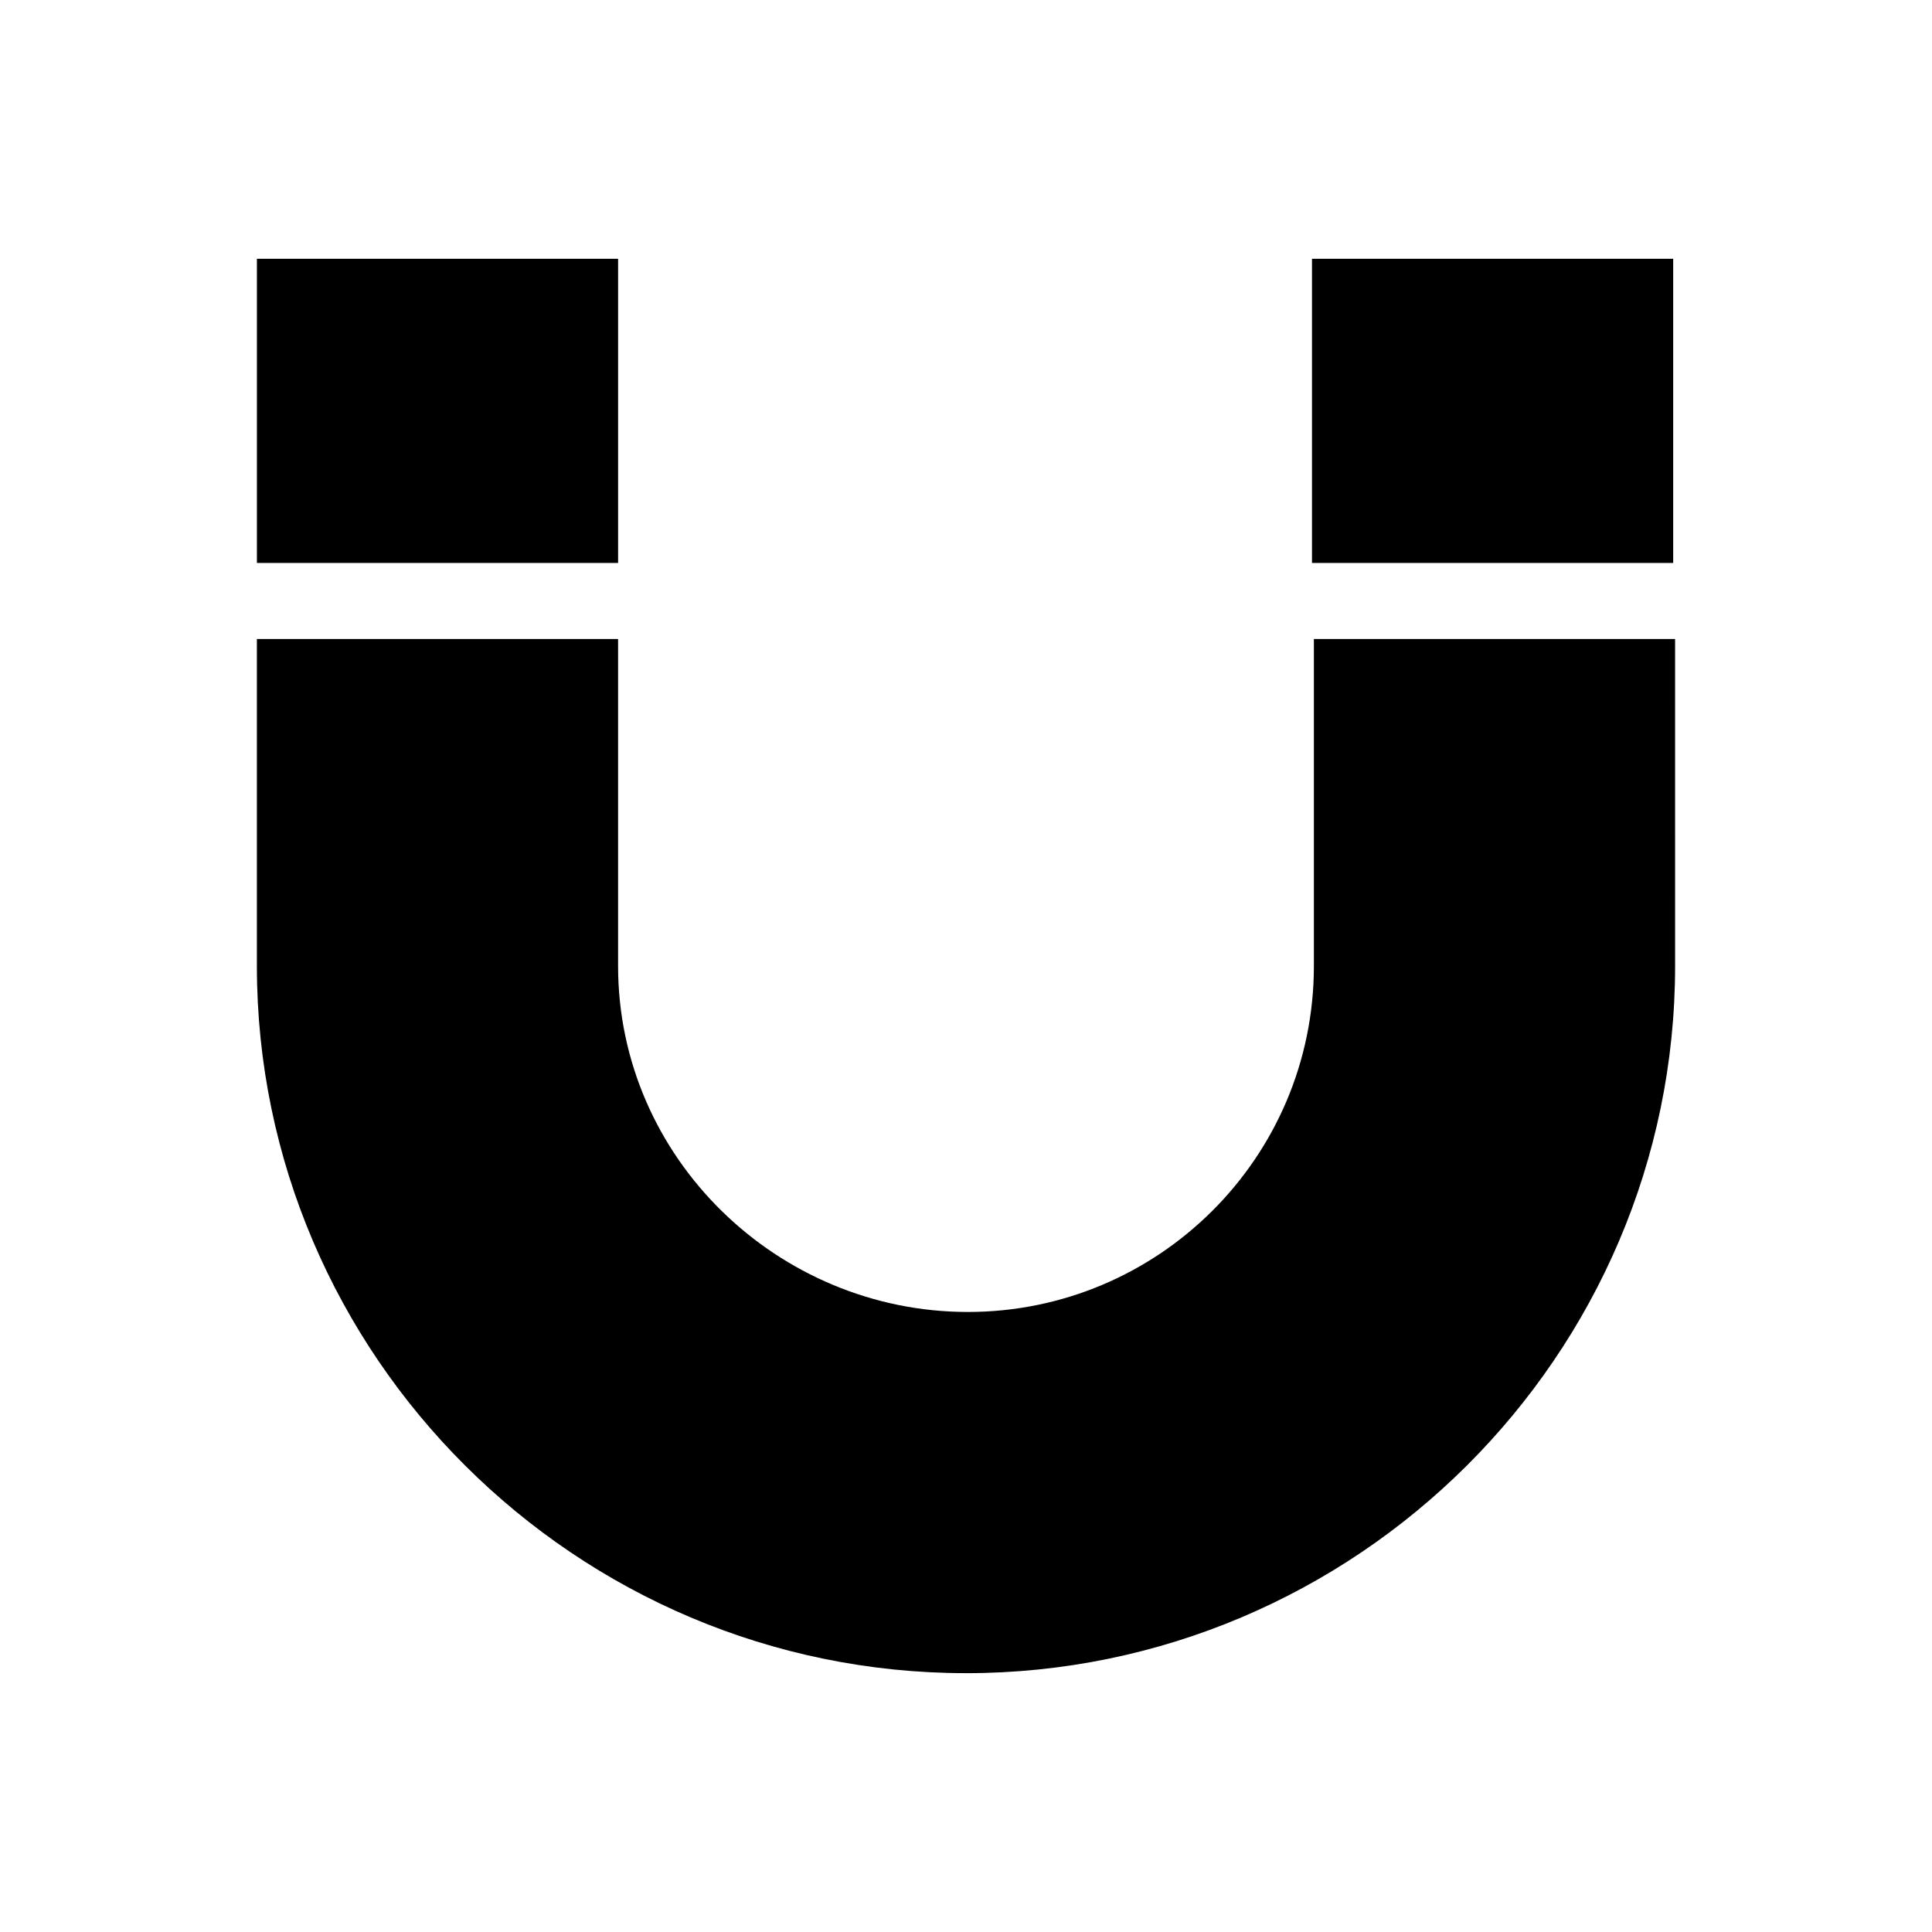
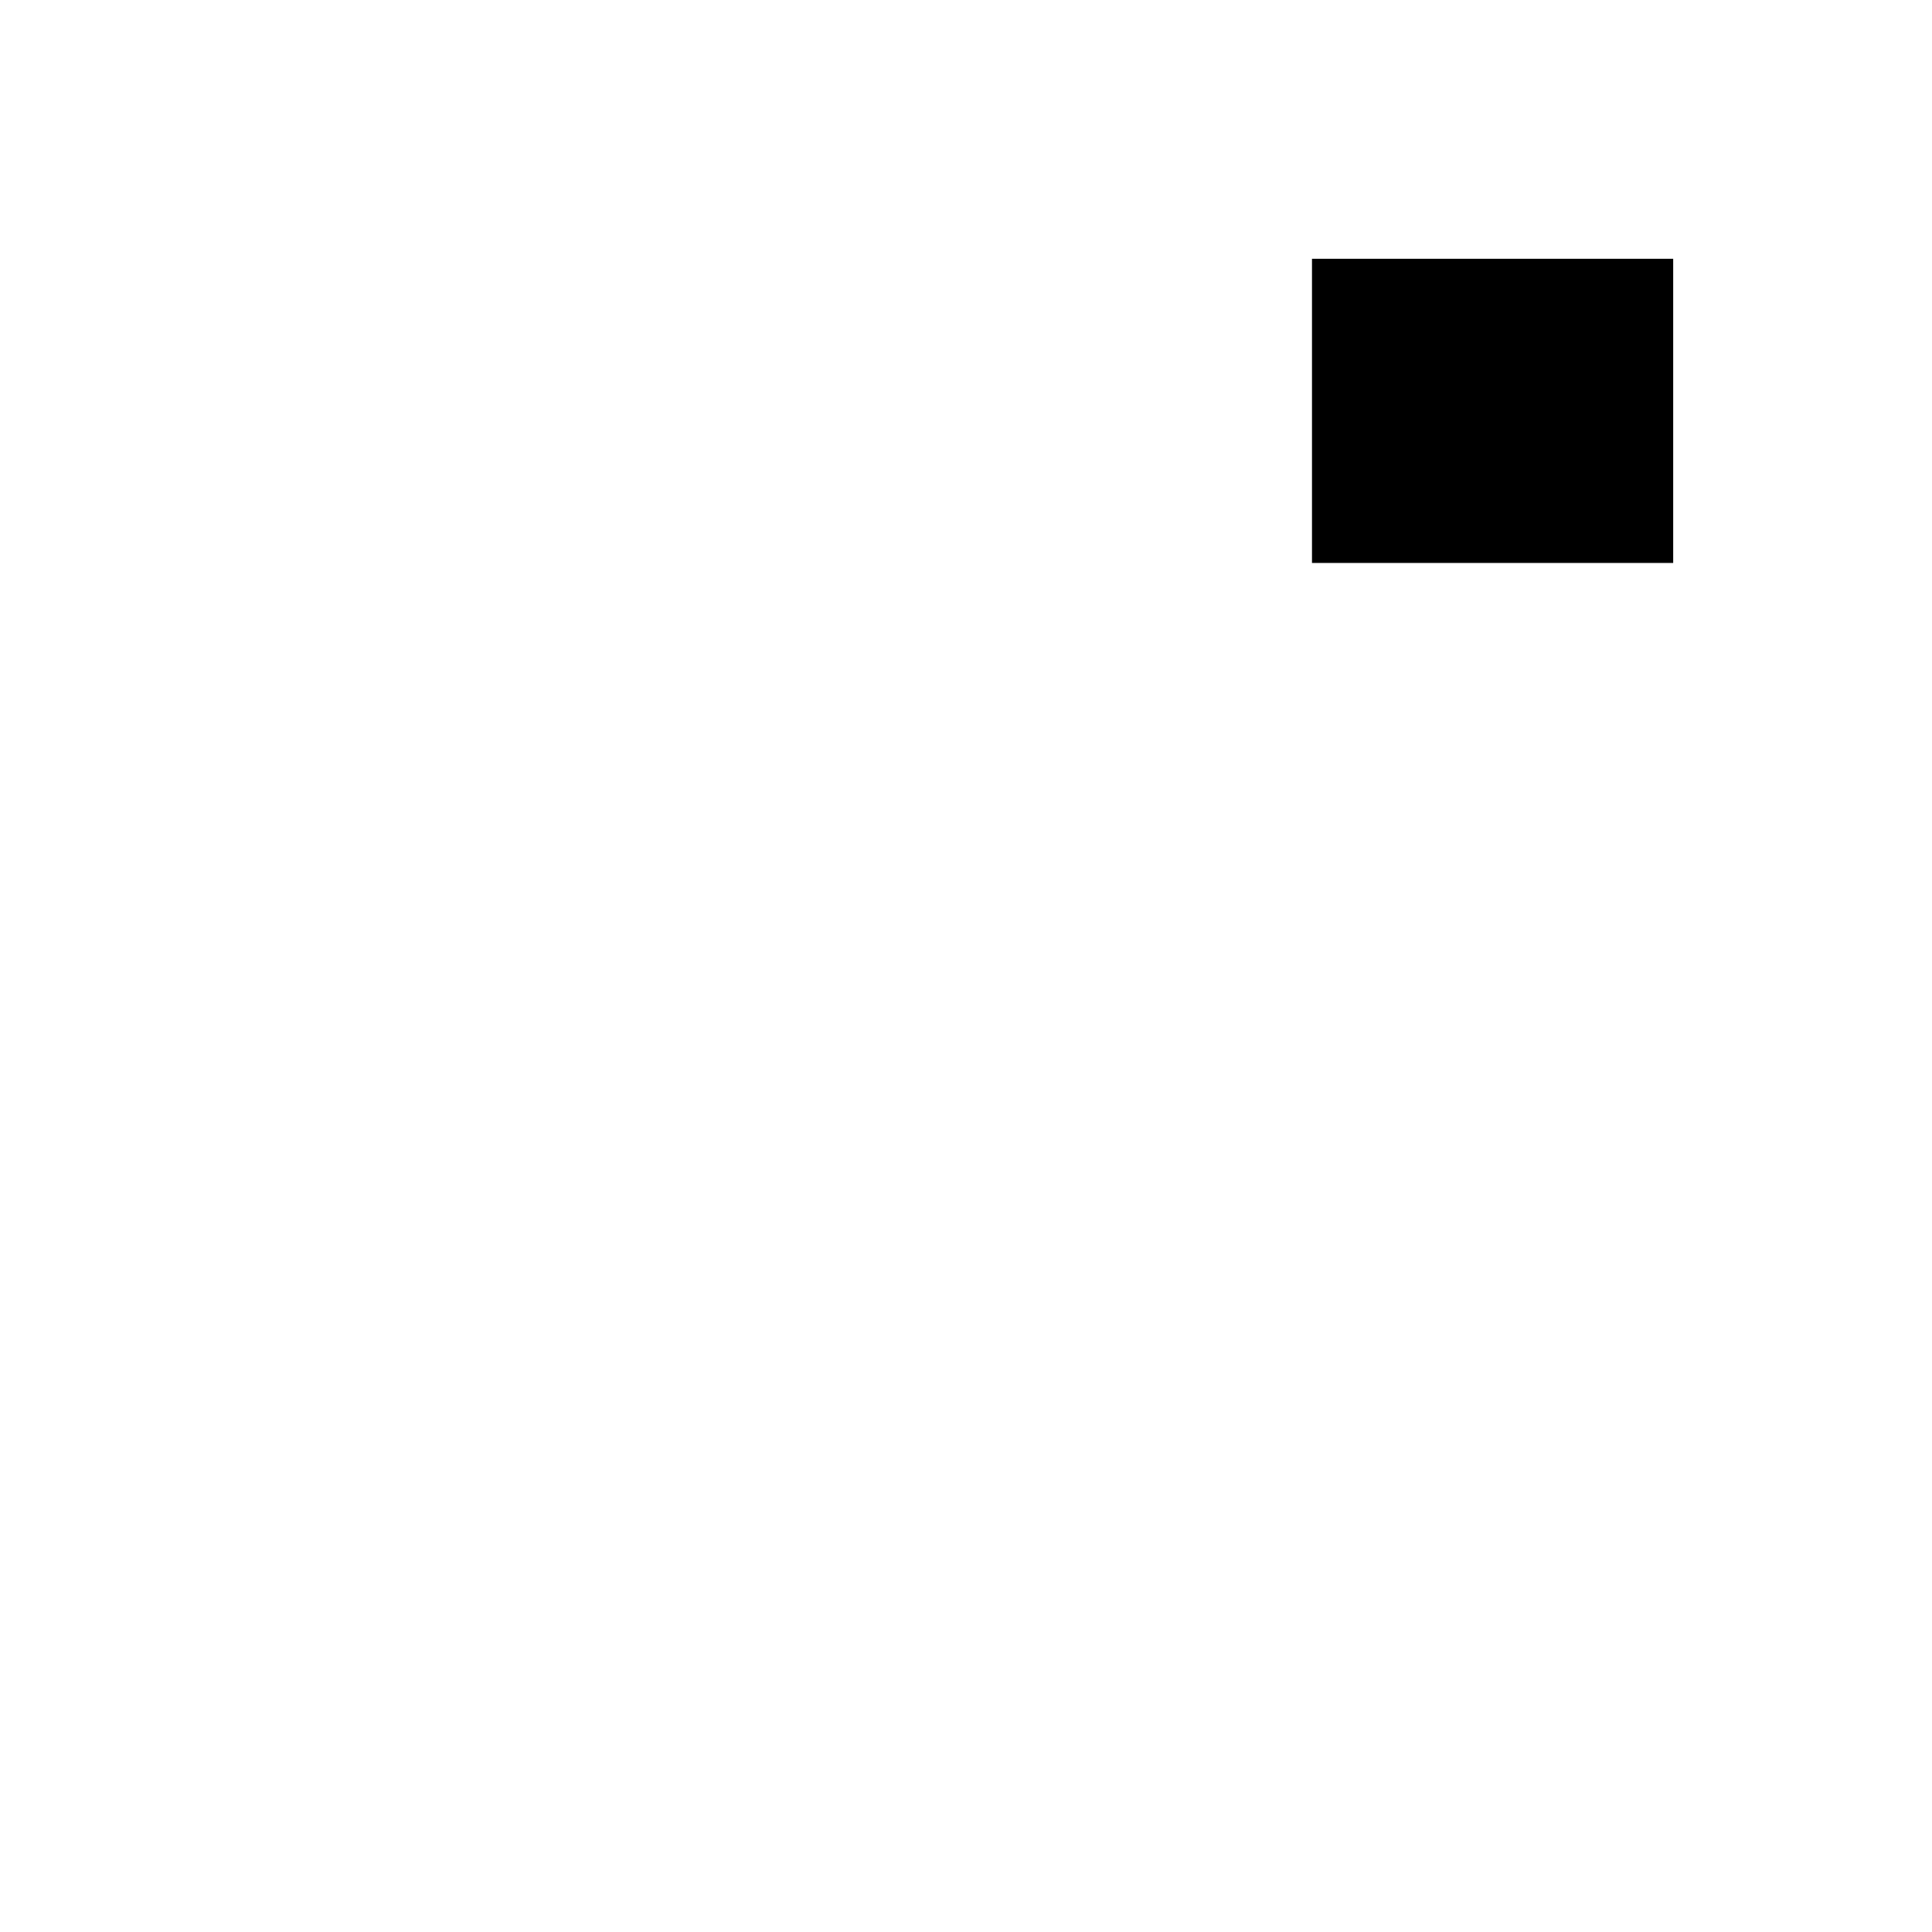
<svg xmlns="http://www.w3.org/2000/svg" fill="#000000" width="800px" height="800px" version="1.1" viewBox="144 144 512 512">
  <g>
-     <path d="m212.08 212.58h95.723v80.609h-95.723z" />
-     <path d="m400 587.41c103.28 0 187.92-84.137 187.92-187.42l-0.004-86.652h-95.723v86.656c0 50.883-41.312 91.691-91.691 91.691-50.383 0-92.703-40.809-92.703-91.691v-86.656h-95.723v86.656c0 103.28 84.641 187.41 187.92 187.41z" />
    <path d="m491.69 212.58h95.723v80.609h-95.723z" />
  </g>
</svg>